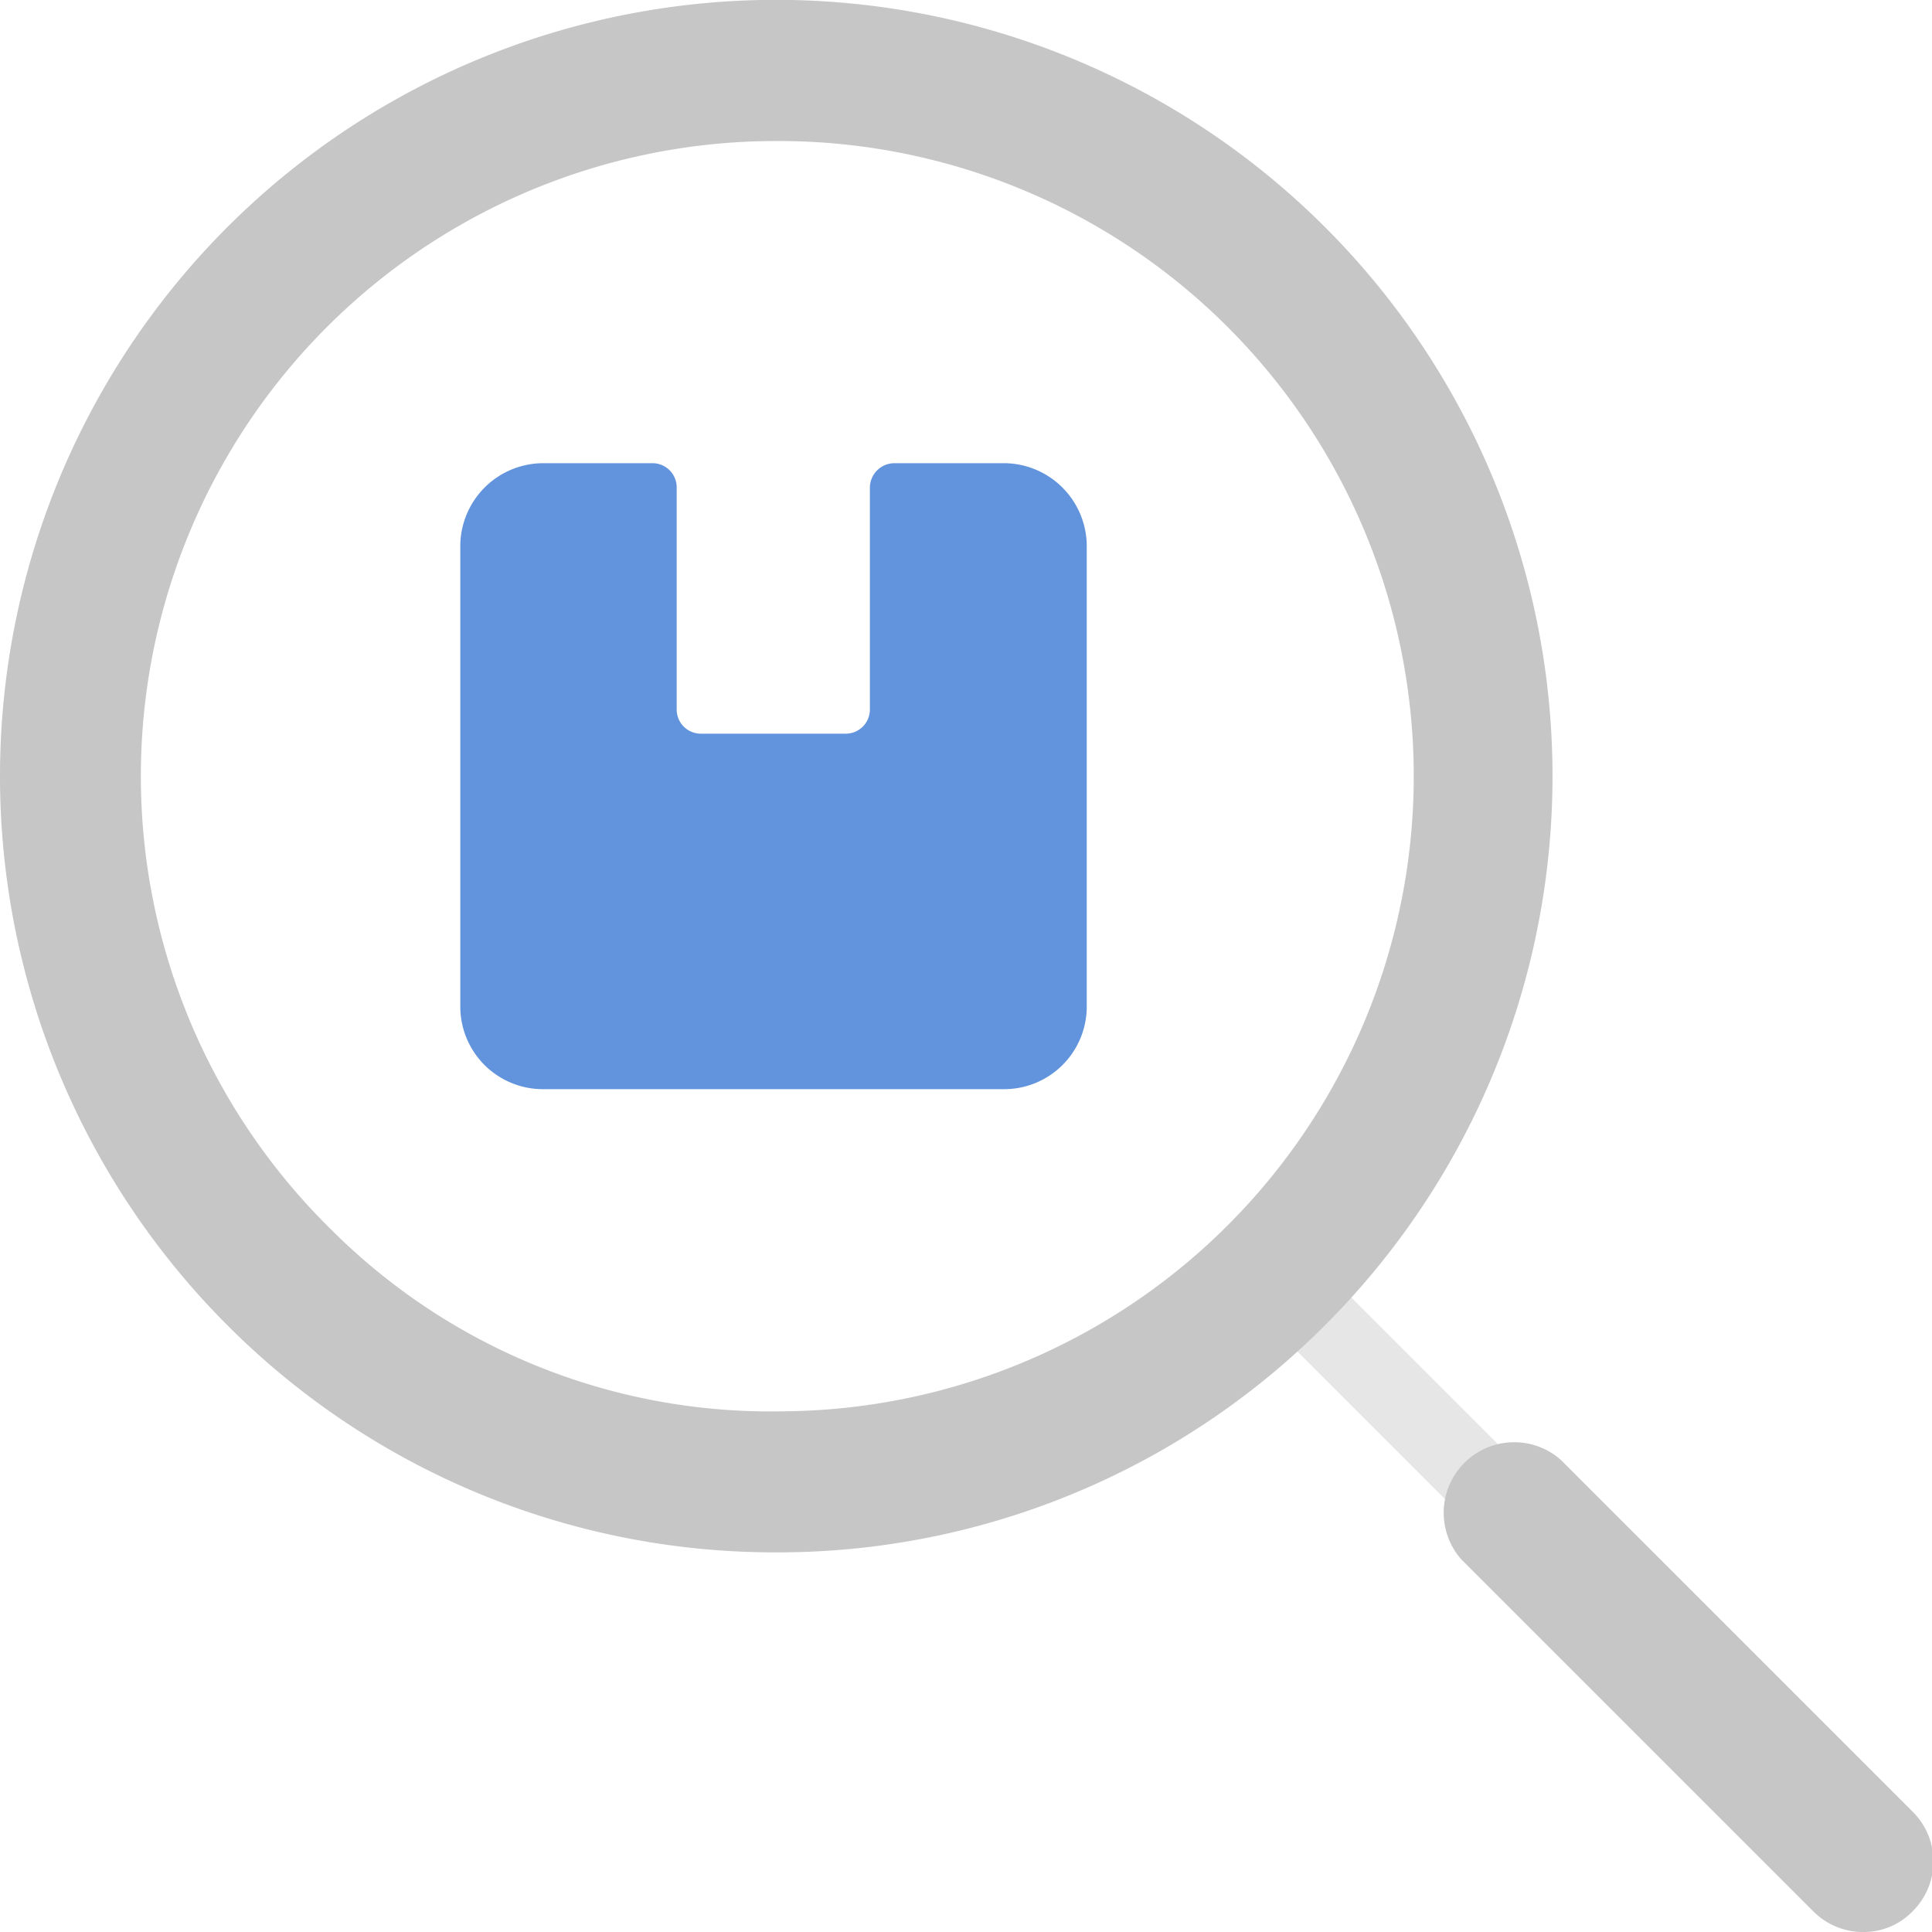
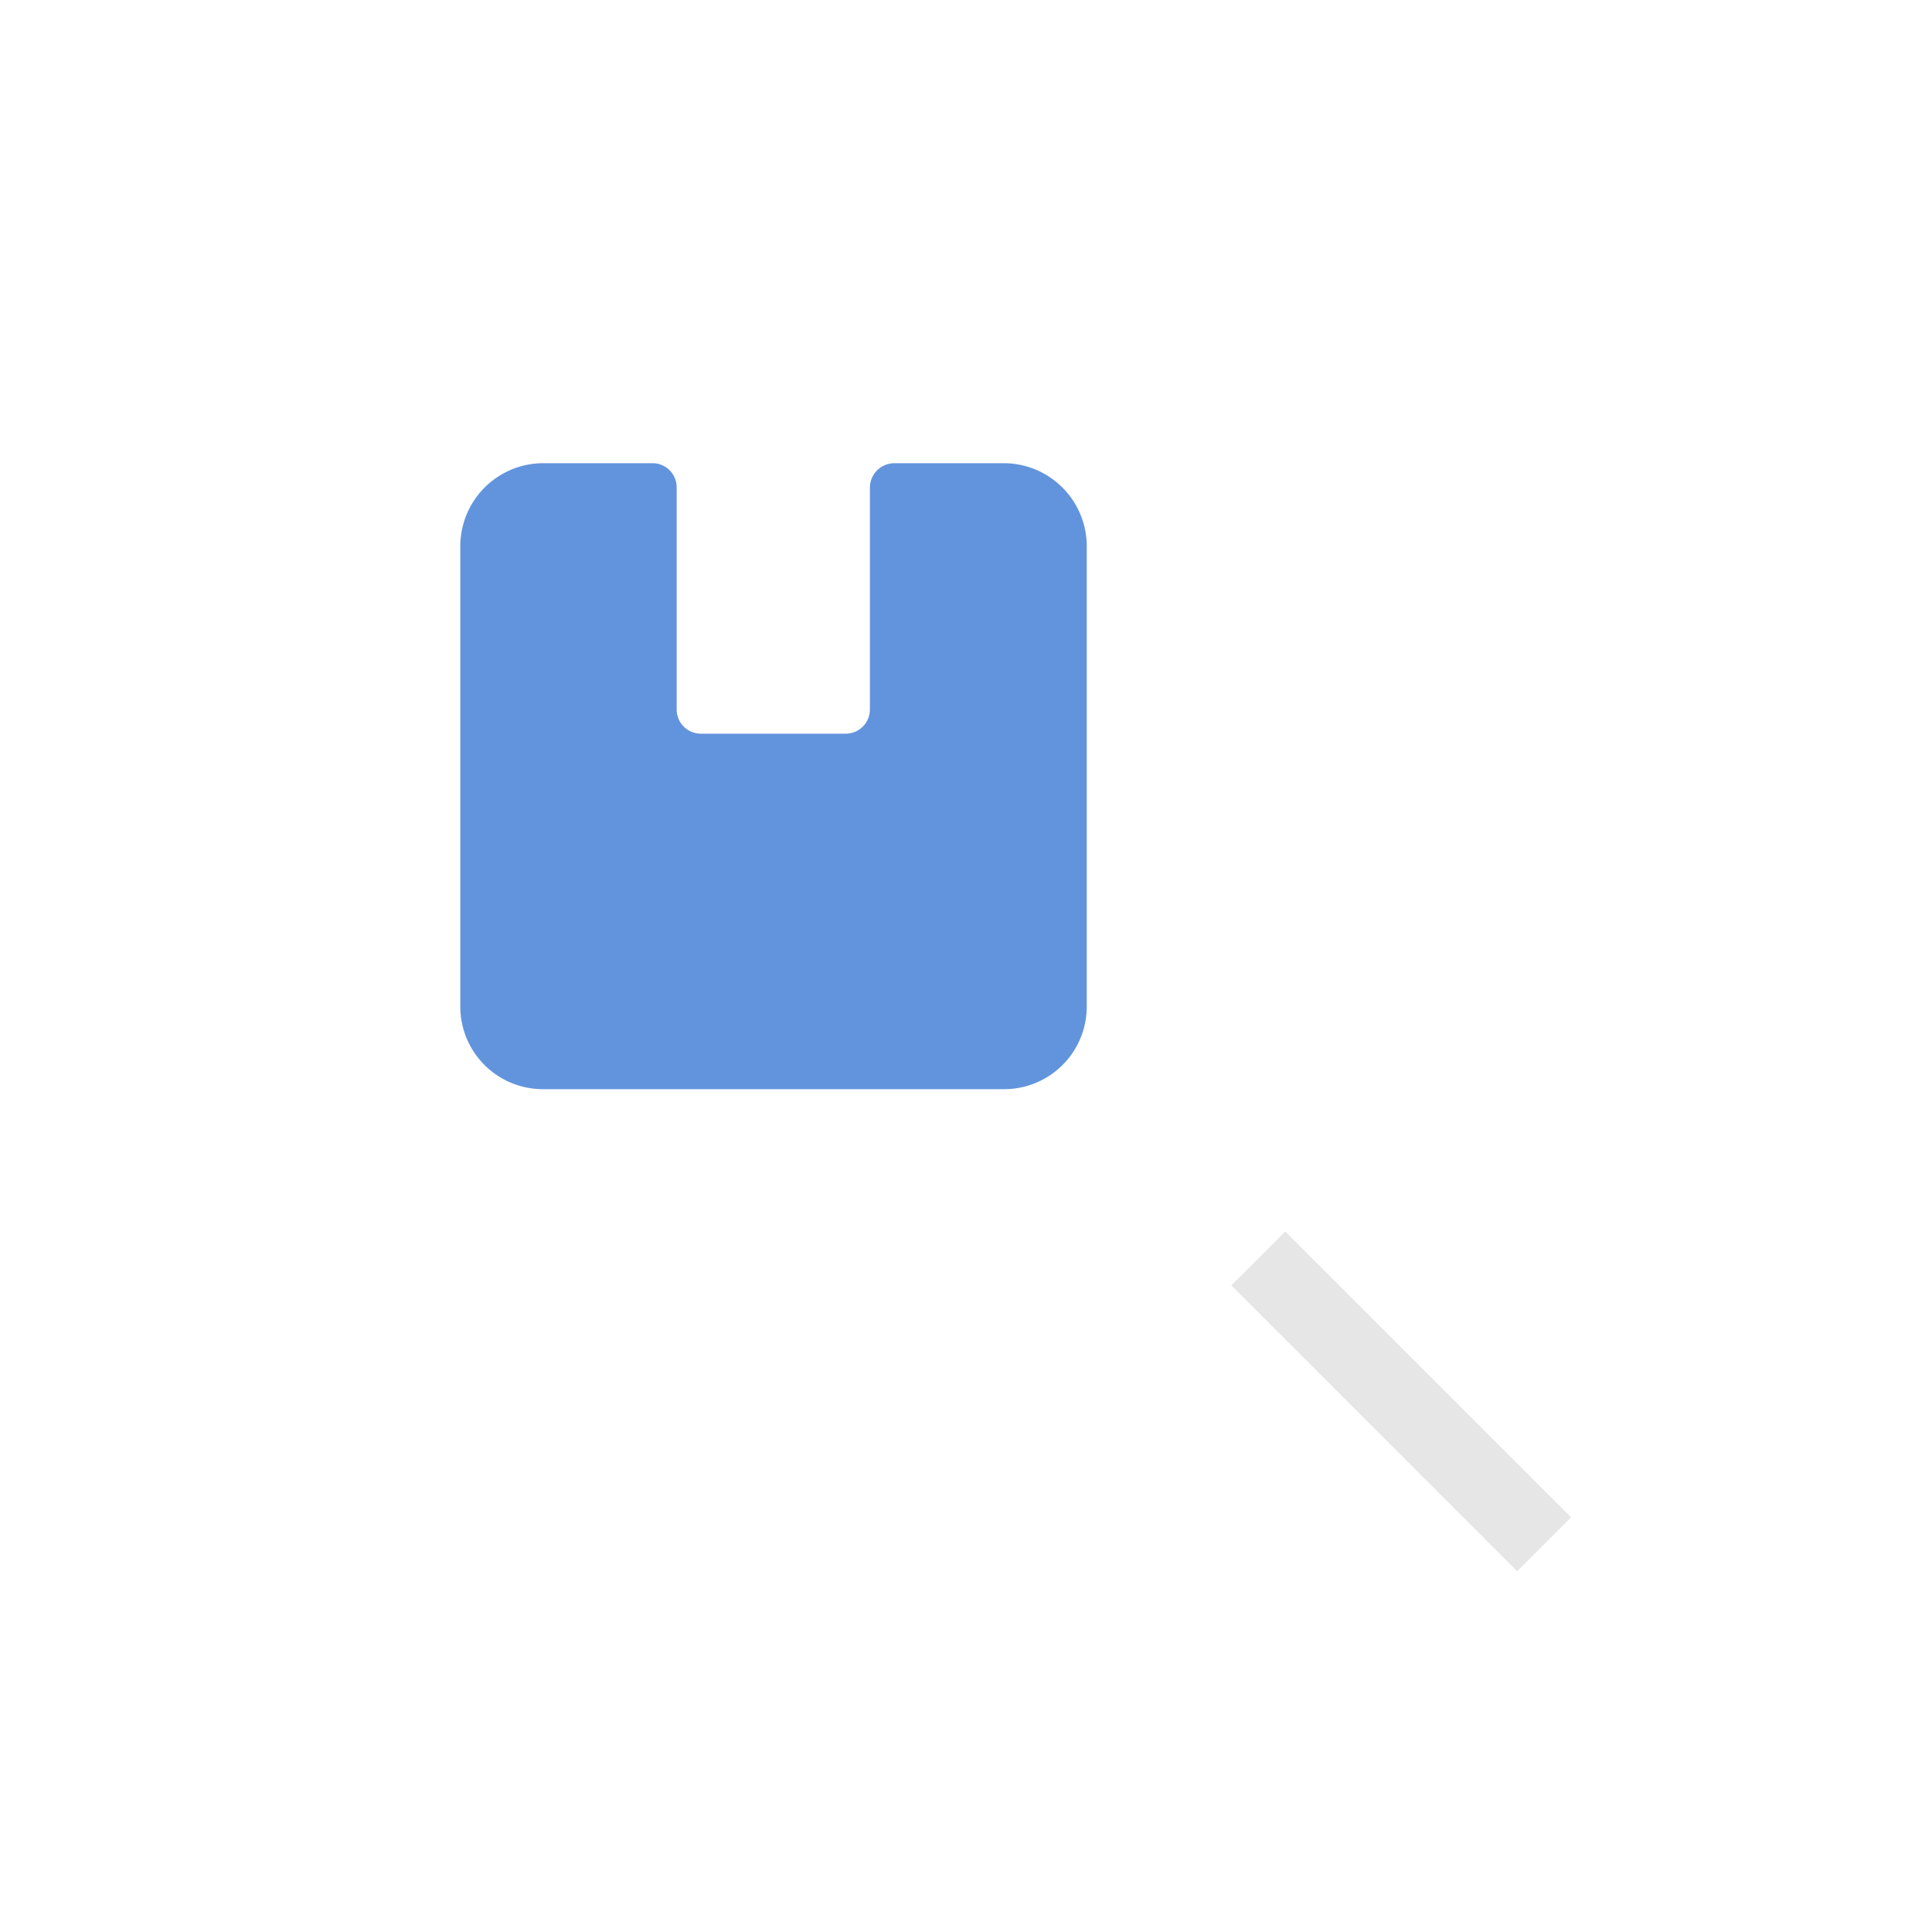
<svg xmlns="http://www.w3.org/2000/svg" viewBox="0 0 40 40">
  <g id="FMS-2" data-name="FMS">
    <g>
      <g>
        <g>
          <rect x="28.22" y="24.83" width="1.58" height="8.37" transform="translate(-12.02 29.01) rotate(-45)" fill="#e6e6e6" />
-           <path d="M38.54,40a1.45,1.45,0,0,1-1-.43l-7.29-7.29a1.46,1.46,0,0,1,2.06-2.06l7.29,7.29a1.45,1.45,0,0,1,0,2.06A1.41,1.41,0,0,1,38.54,40Z" fill="#c6c6c6" />
        </g>
-         <path d="M16.07,32.14A16,16,0,0,1,4.79,27.52h0A16.08,16.08,0,0,1,4.62,4.79a16.07,16.07,0,0,1,22.9,22.56,16,16,0,0,1-11.33,4.79Zm0-29.22A13.15,13.15,0,0,0,6.84,25.44h0a12.85,12.85,0,0,0,9.33,3.78,13.15,13.15,0,0,0-.1-26.3Z" fill="#c6c6c6" />
      </g>
      <path d="M20.79,9.59H18.51a.51.51,0,0,0-.5.5v4.6a.5.5,0,0,1-.5.5h-3a.5.5,0,0,1-.5-.5v-4.6a.5.5,0,0,0-.5-.5H11.24A1.72,1.72,0,0,0,9.53,11.3v9.55a1.71,1.71,0,0,0,1.71,1.7h9.55a1.71,1.71,0,0,0,1.71-1.7V11.3A1.72,1.72,0,0,0,20.79,9.59Z" fill="#6294dd" />
    </g>
  </g>
</svg>